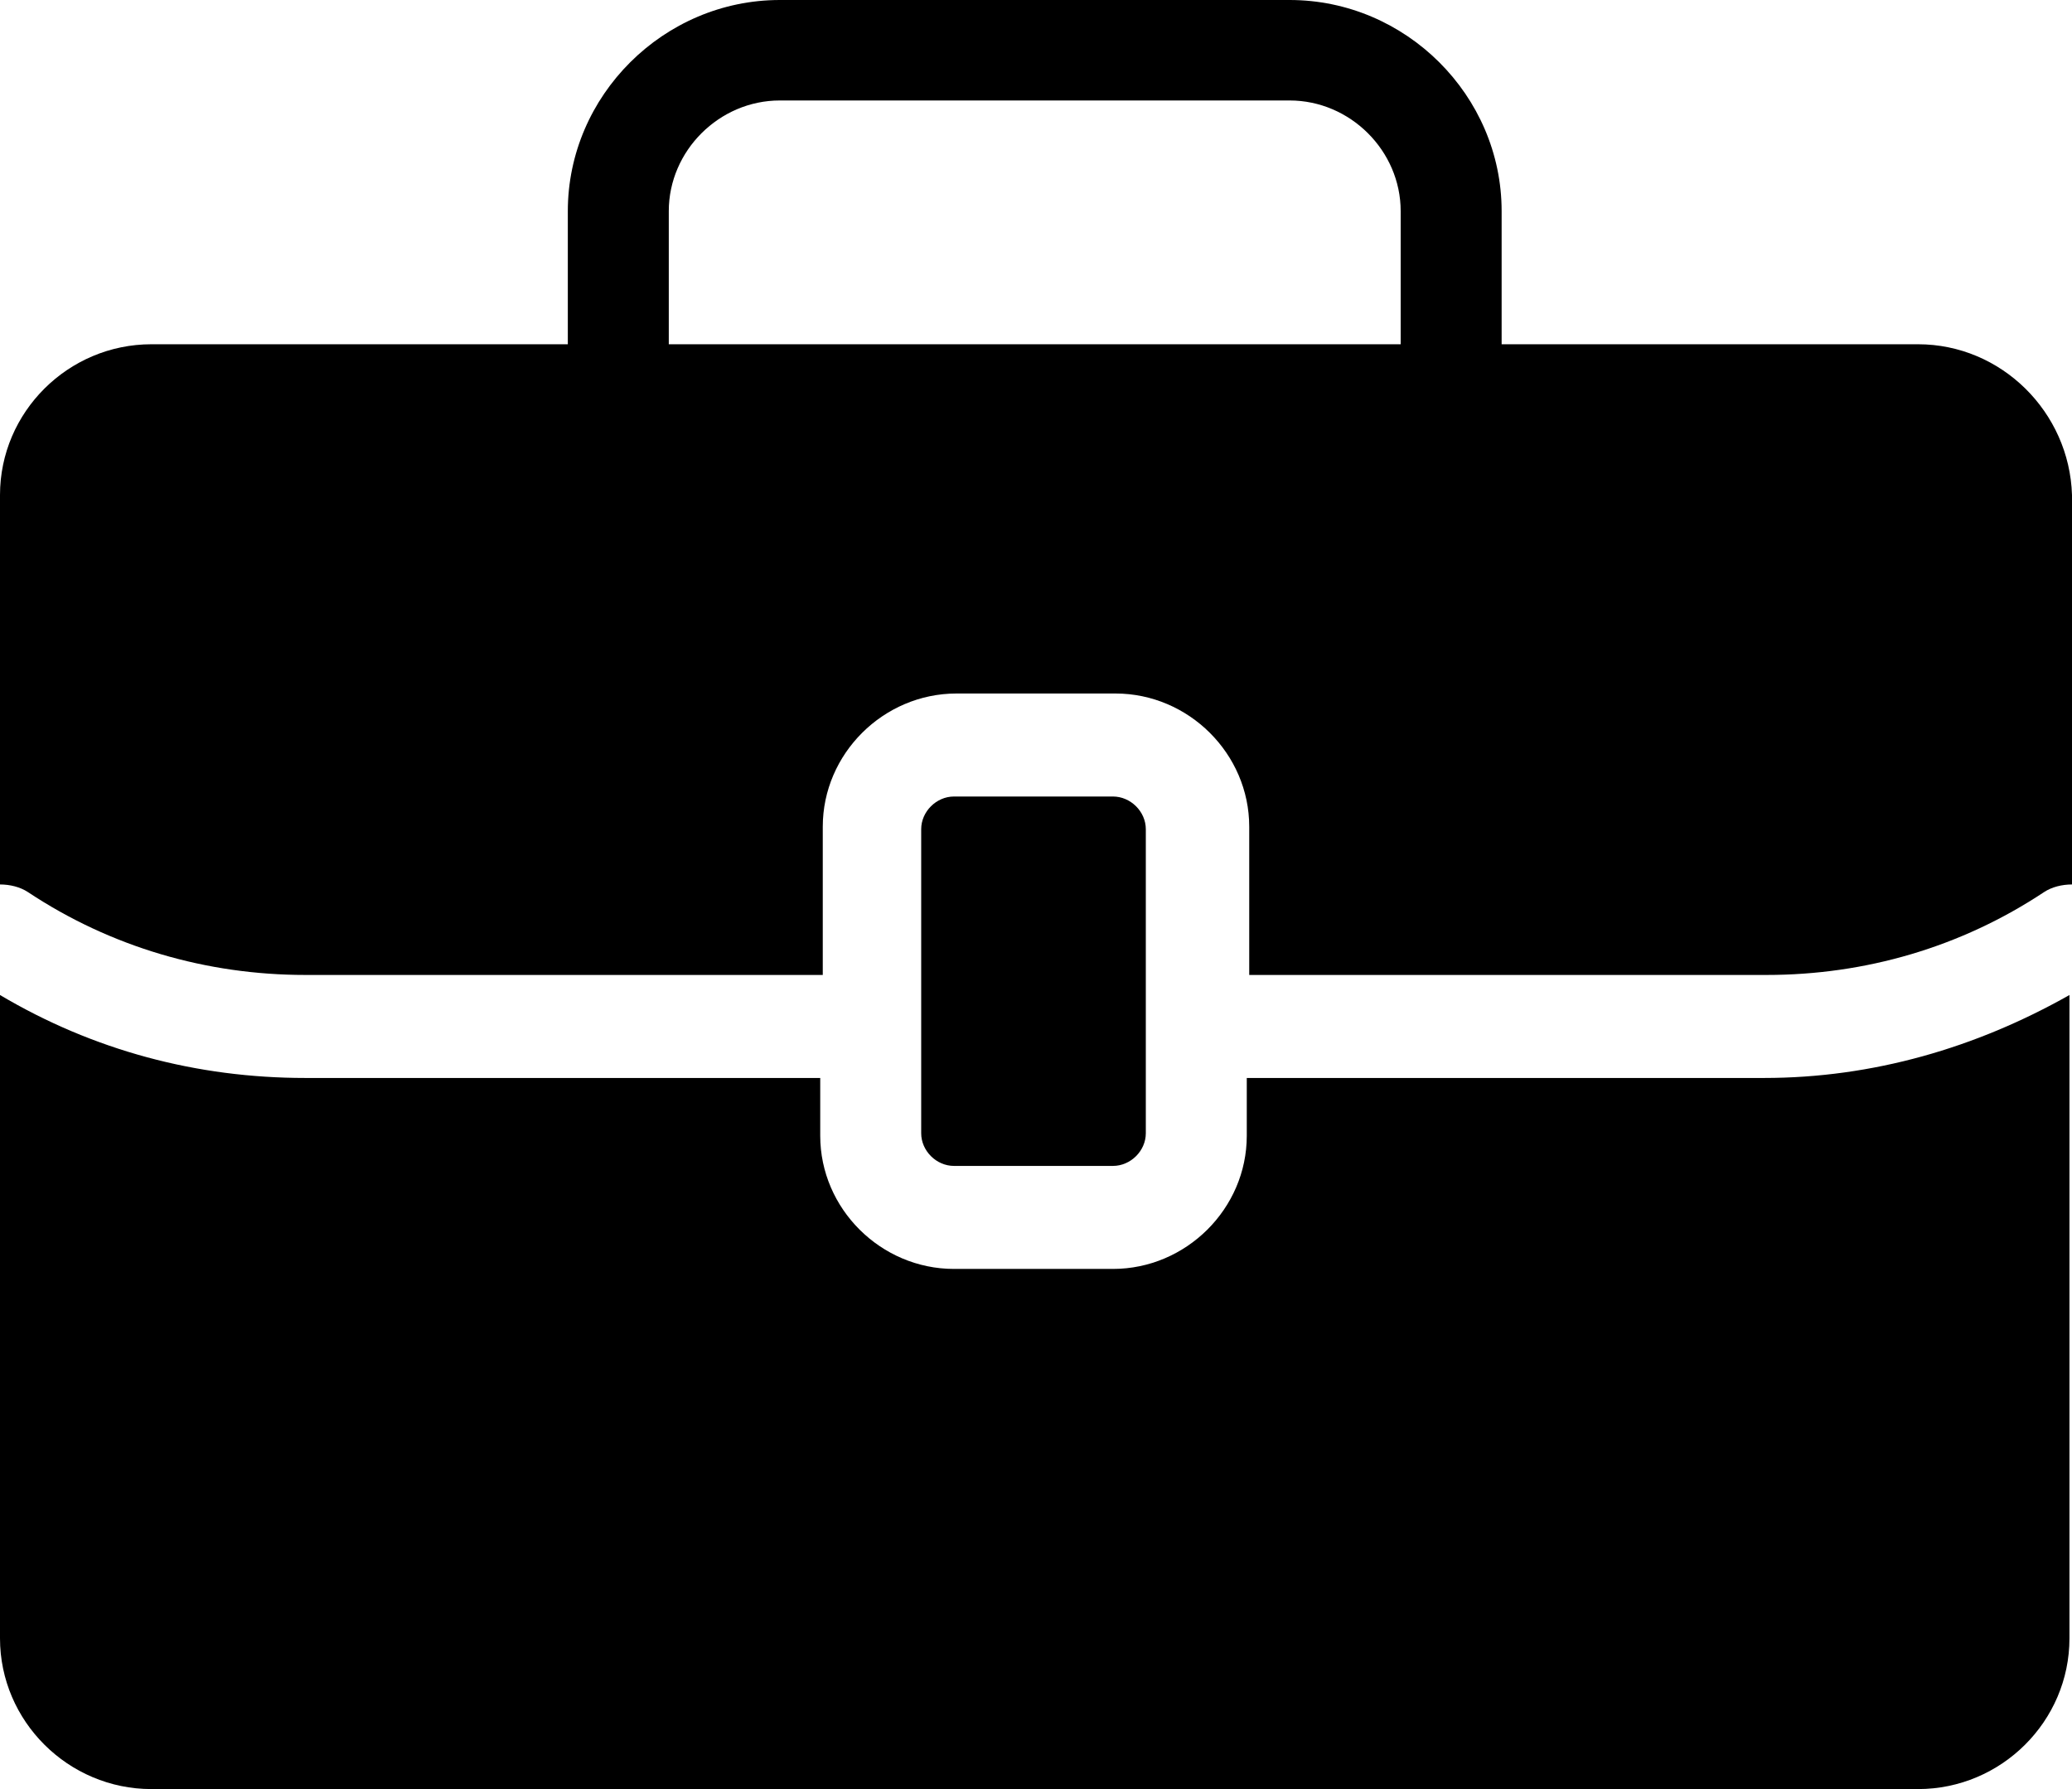
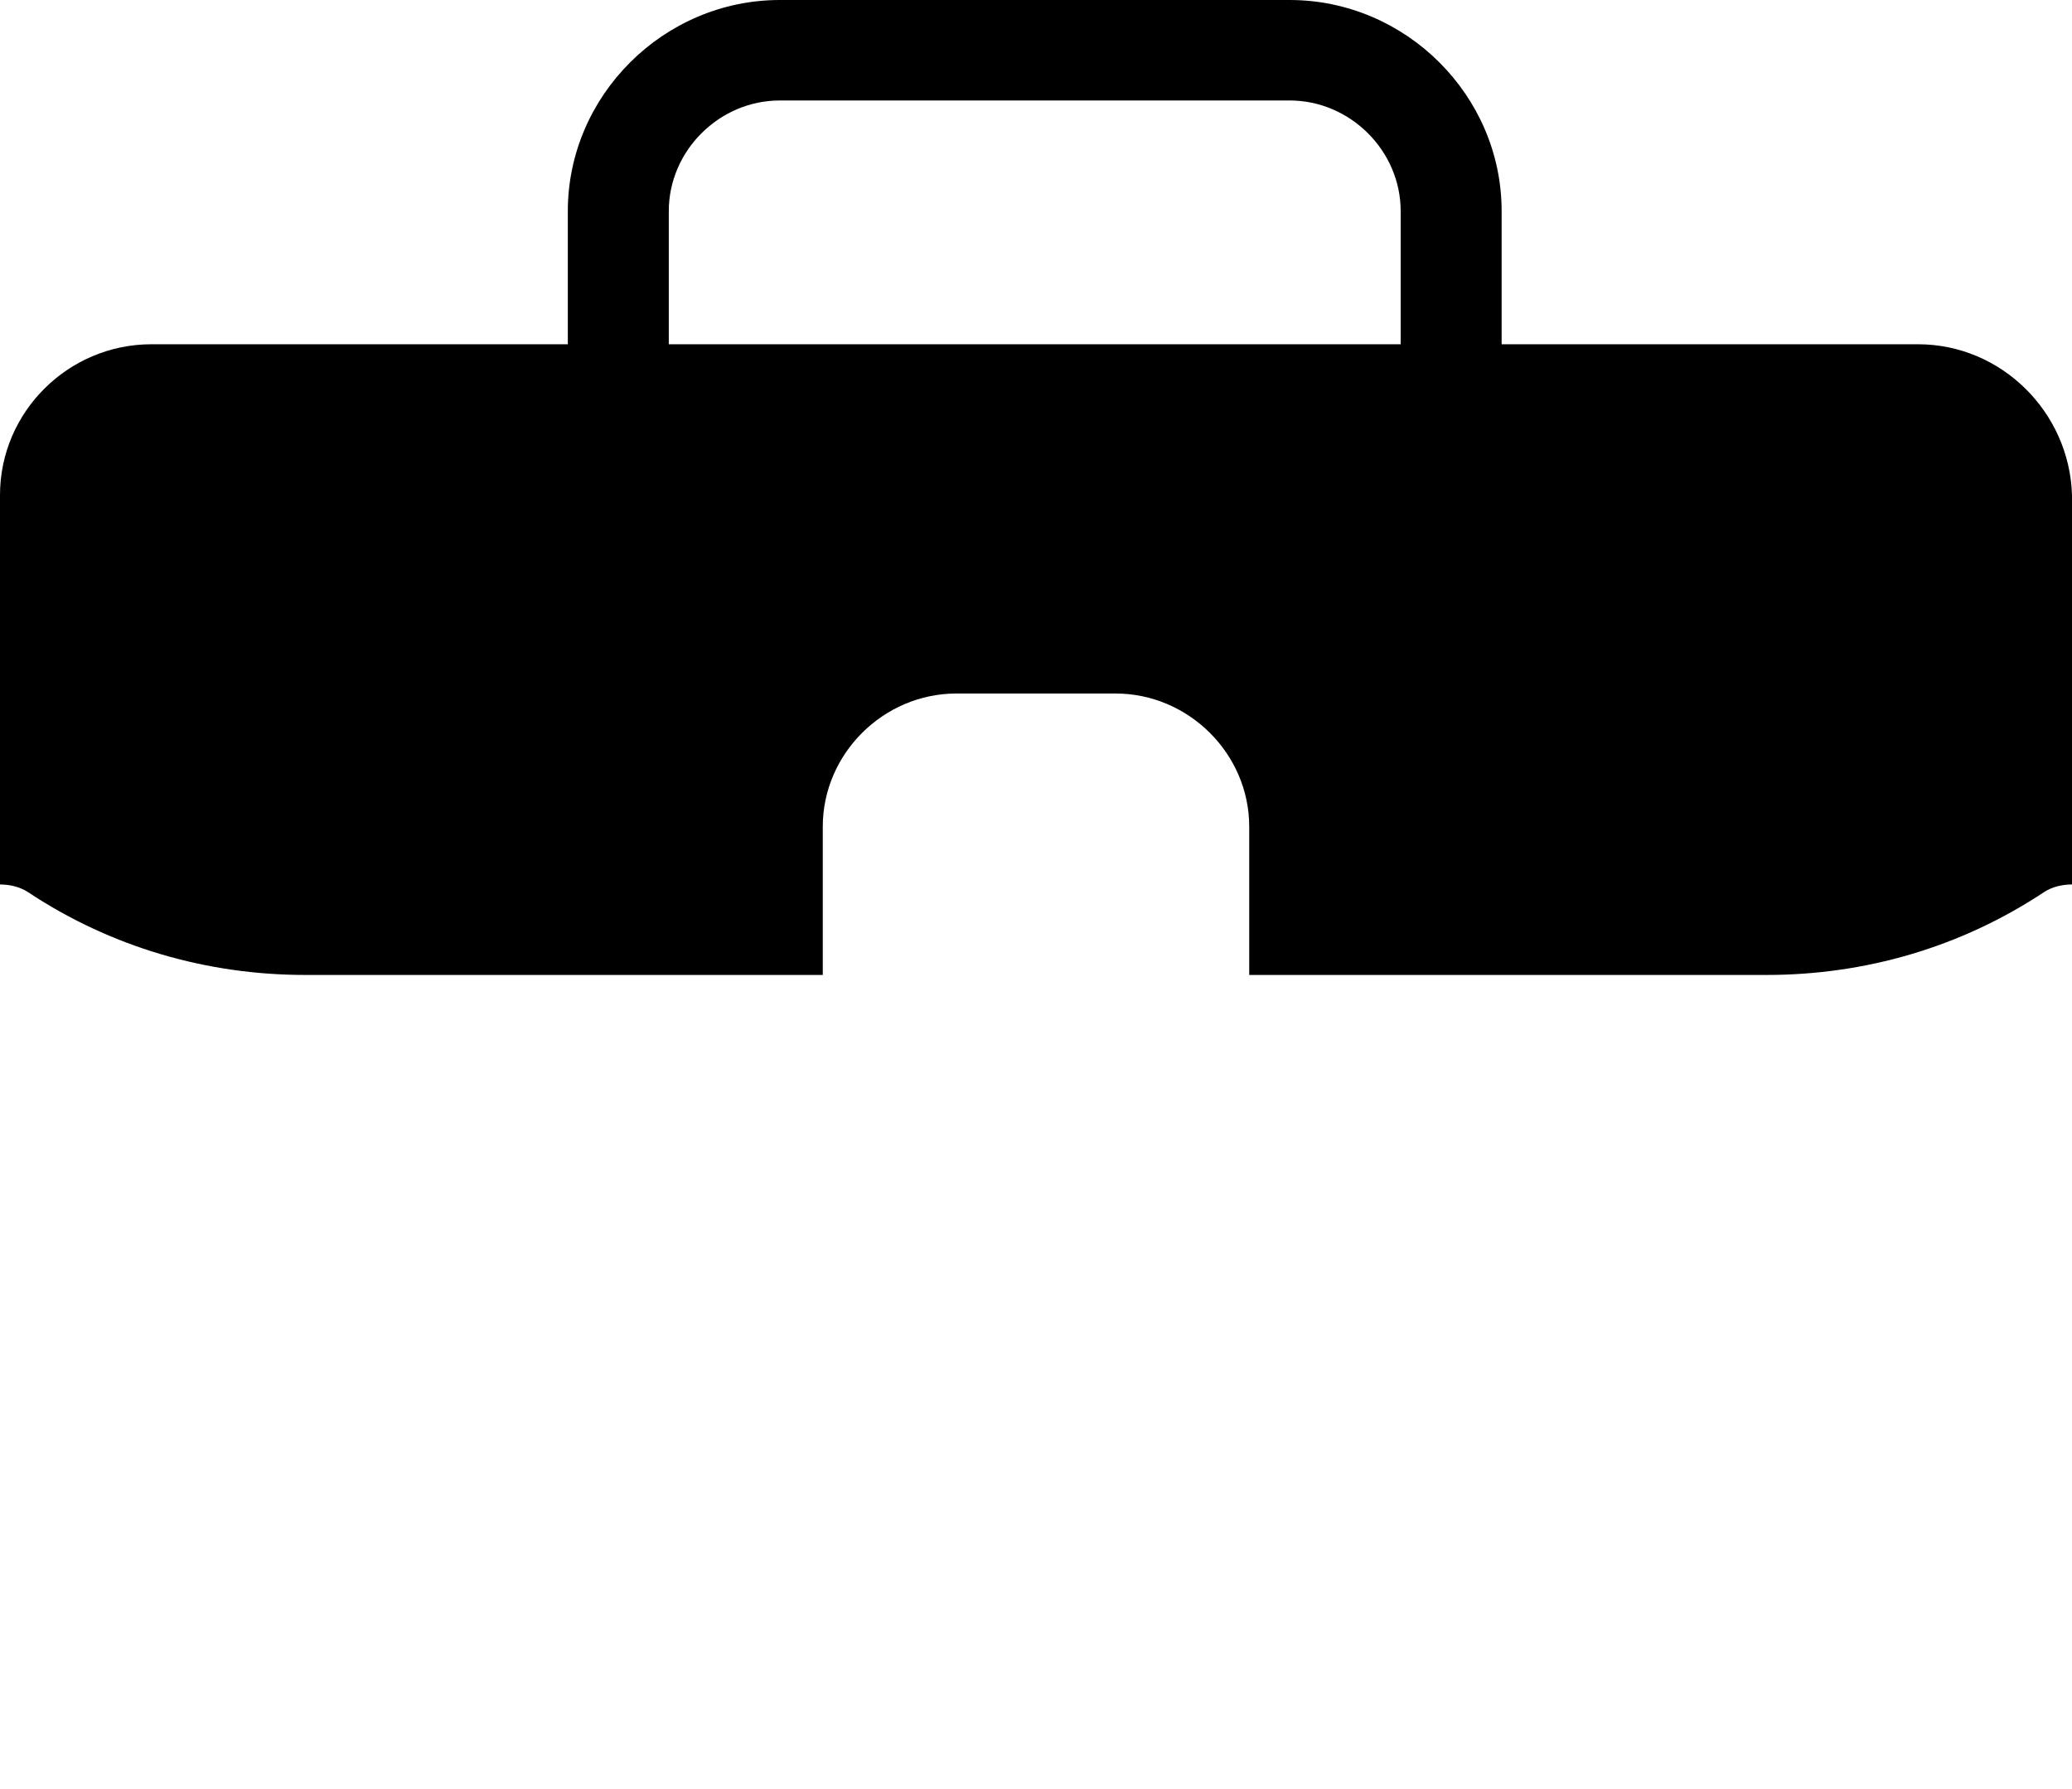
<svg xmlns="http://www.w3.org/2000/svg" width="22" height="19" viewBox="0 0 22 19" fill="none">
  <path fill-rule="evenodd" clip-rule="evenodd" d="M15.944 3.656H20.365C21.25 3.656 21.973 4.376 22 5.257V9.393C21.893 9.393 21.786 9.42 21.705 9.473C20.821 10.06 19.803 10.354 18.758 10.354H13.264V8.779C13.264 8.006 12.621 7.365 11.844 7.365H10.156C9.379 7.365 8.736 8.006 8.736 8.779V10.354H3.242C2.197 10.354 1.179 10.06 0.295 9.473C0.214 9.42 0.107 9.393 0 9.393V5.257C0 4.376 0.724 3.656 1.608 3.656H6.029V2.242C6.029 1.014 7.048 0 8.28 0H13.693C14.926 0 15.944 1.014 15.944 2.242V3.656ZM7.101 2.242V3.656H14.872V2.242C14.872 1.601 14.336 1.067 13.693 1.067H8.28C7.637 1.067 7.101 1.601 7.101 2.242Z" fill="black" />
-   <path d="M11.817 12.382C12.005 12.382 12.166 12.222 12.166 12.035V8.806C12.166 8.619 12.005 8.459 11.817 8.459H10.129C9.942 8.459 9.781 8.619 9.781 8.806V12.035C9.781 12.222 9.942 12.382 10.129 12.382H11.817Z" fill="black" />
-   <path d="M13.238 11.448V12.062C13.238 12.836 12.594 13.476 11.817 13.476H10.129C9.352 13.476 8.709 12.836 8.709 12.062V11.448H3.242C2.09 11.448 0.991 11.155 0 10.567V17.399C0 18.279 0.724 19 1.608 19H20.365C21.25 19 21.973 18.279 21.973 17.399V10.567C20.982 11.128 19.883 11.448 18.731 11.448H13.238Z" fill="black" />
</svg>